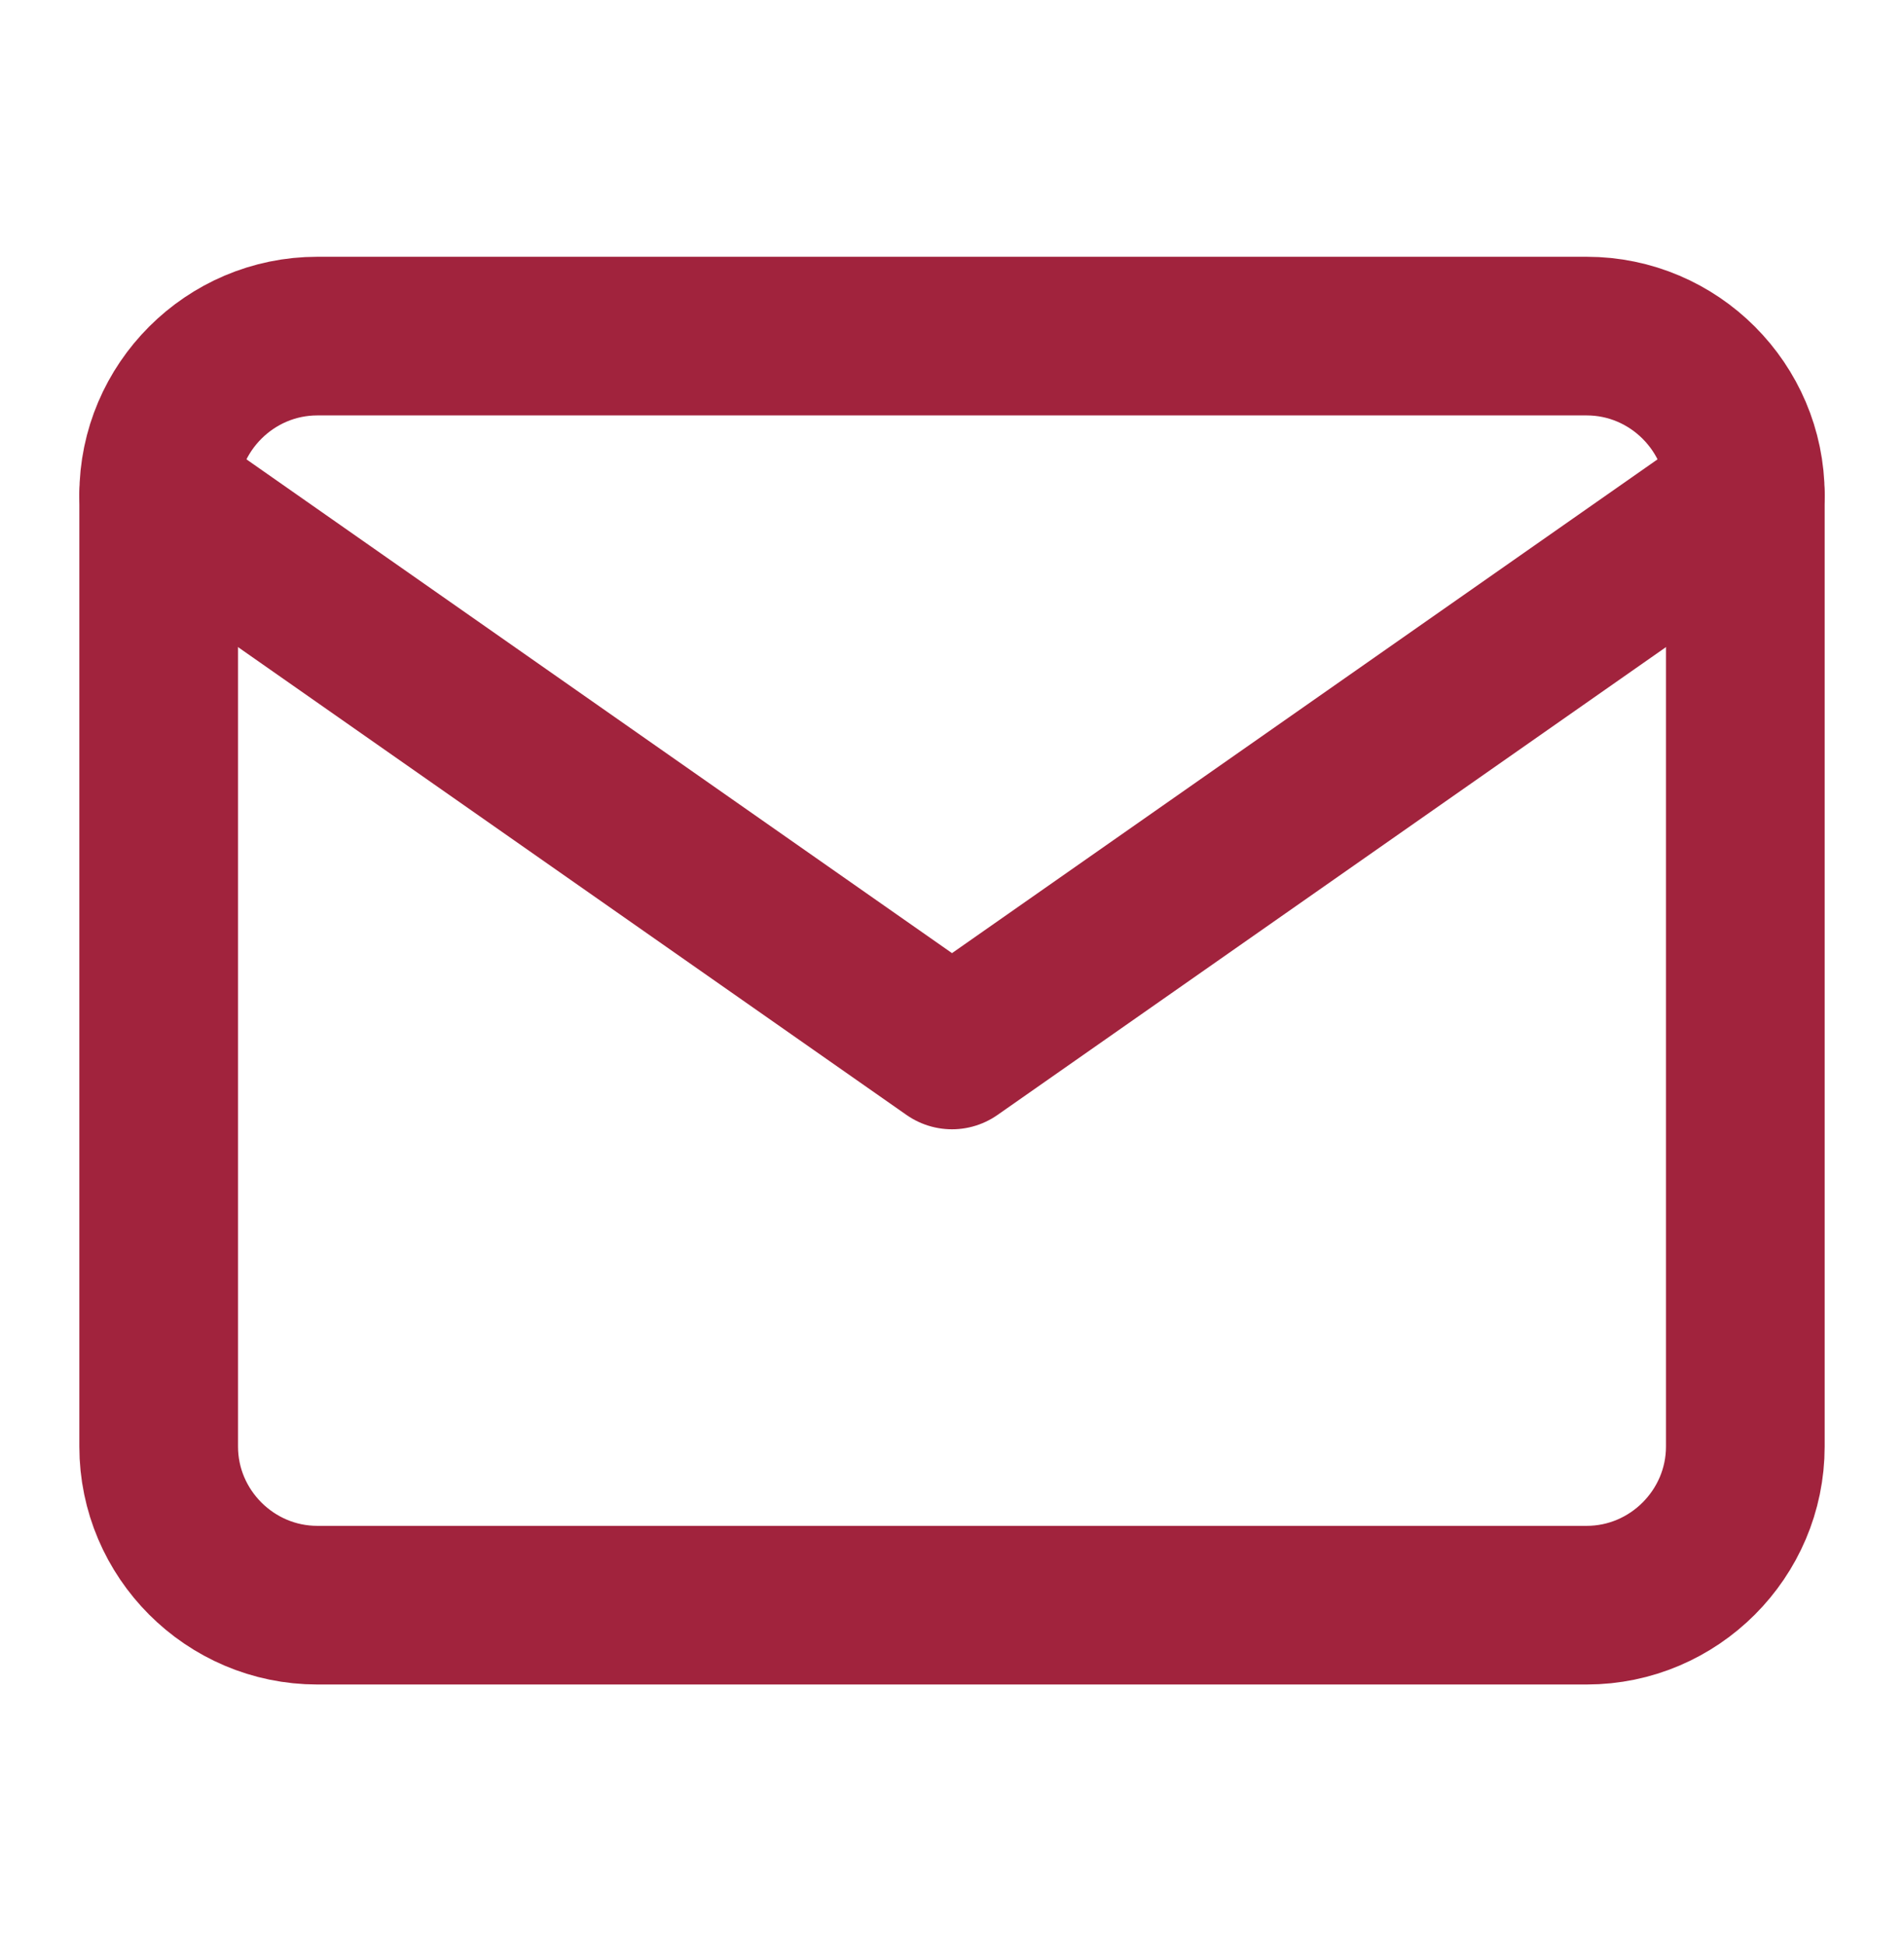
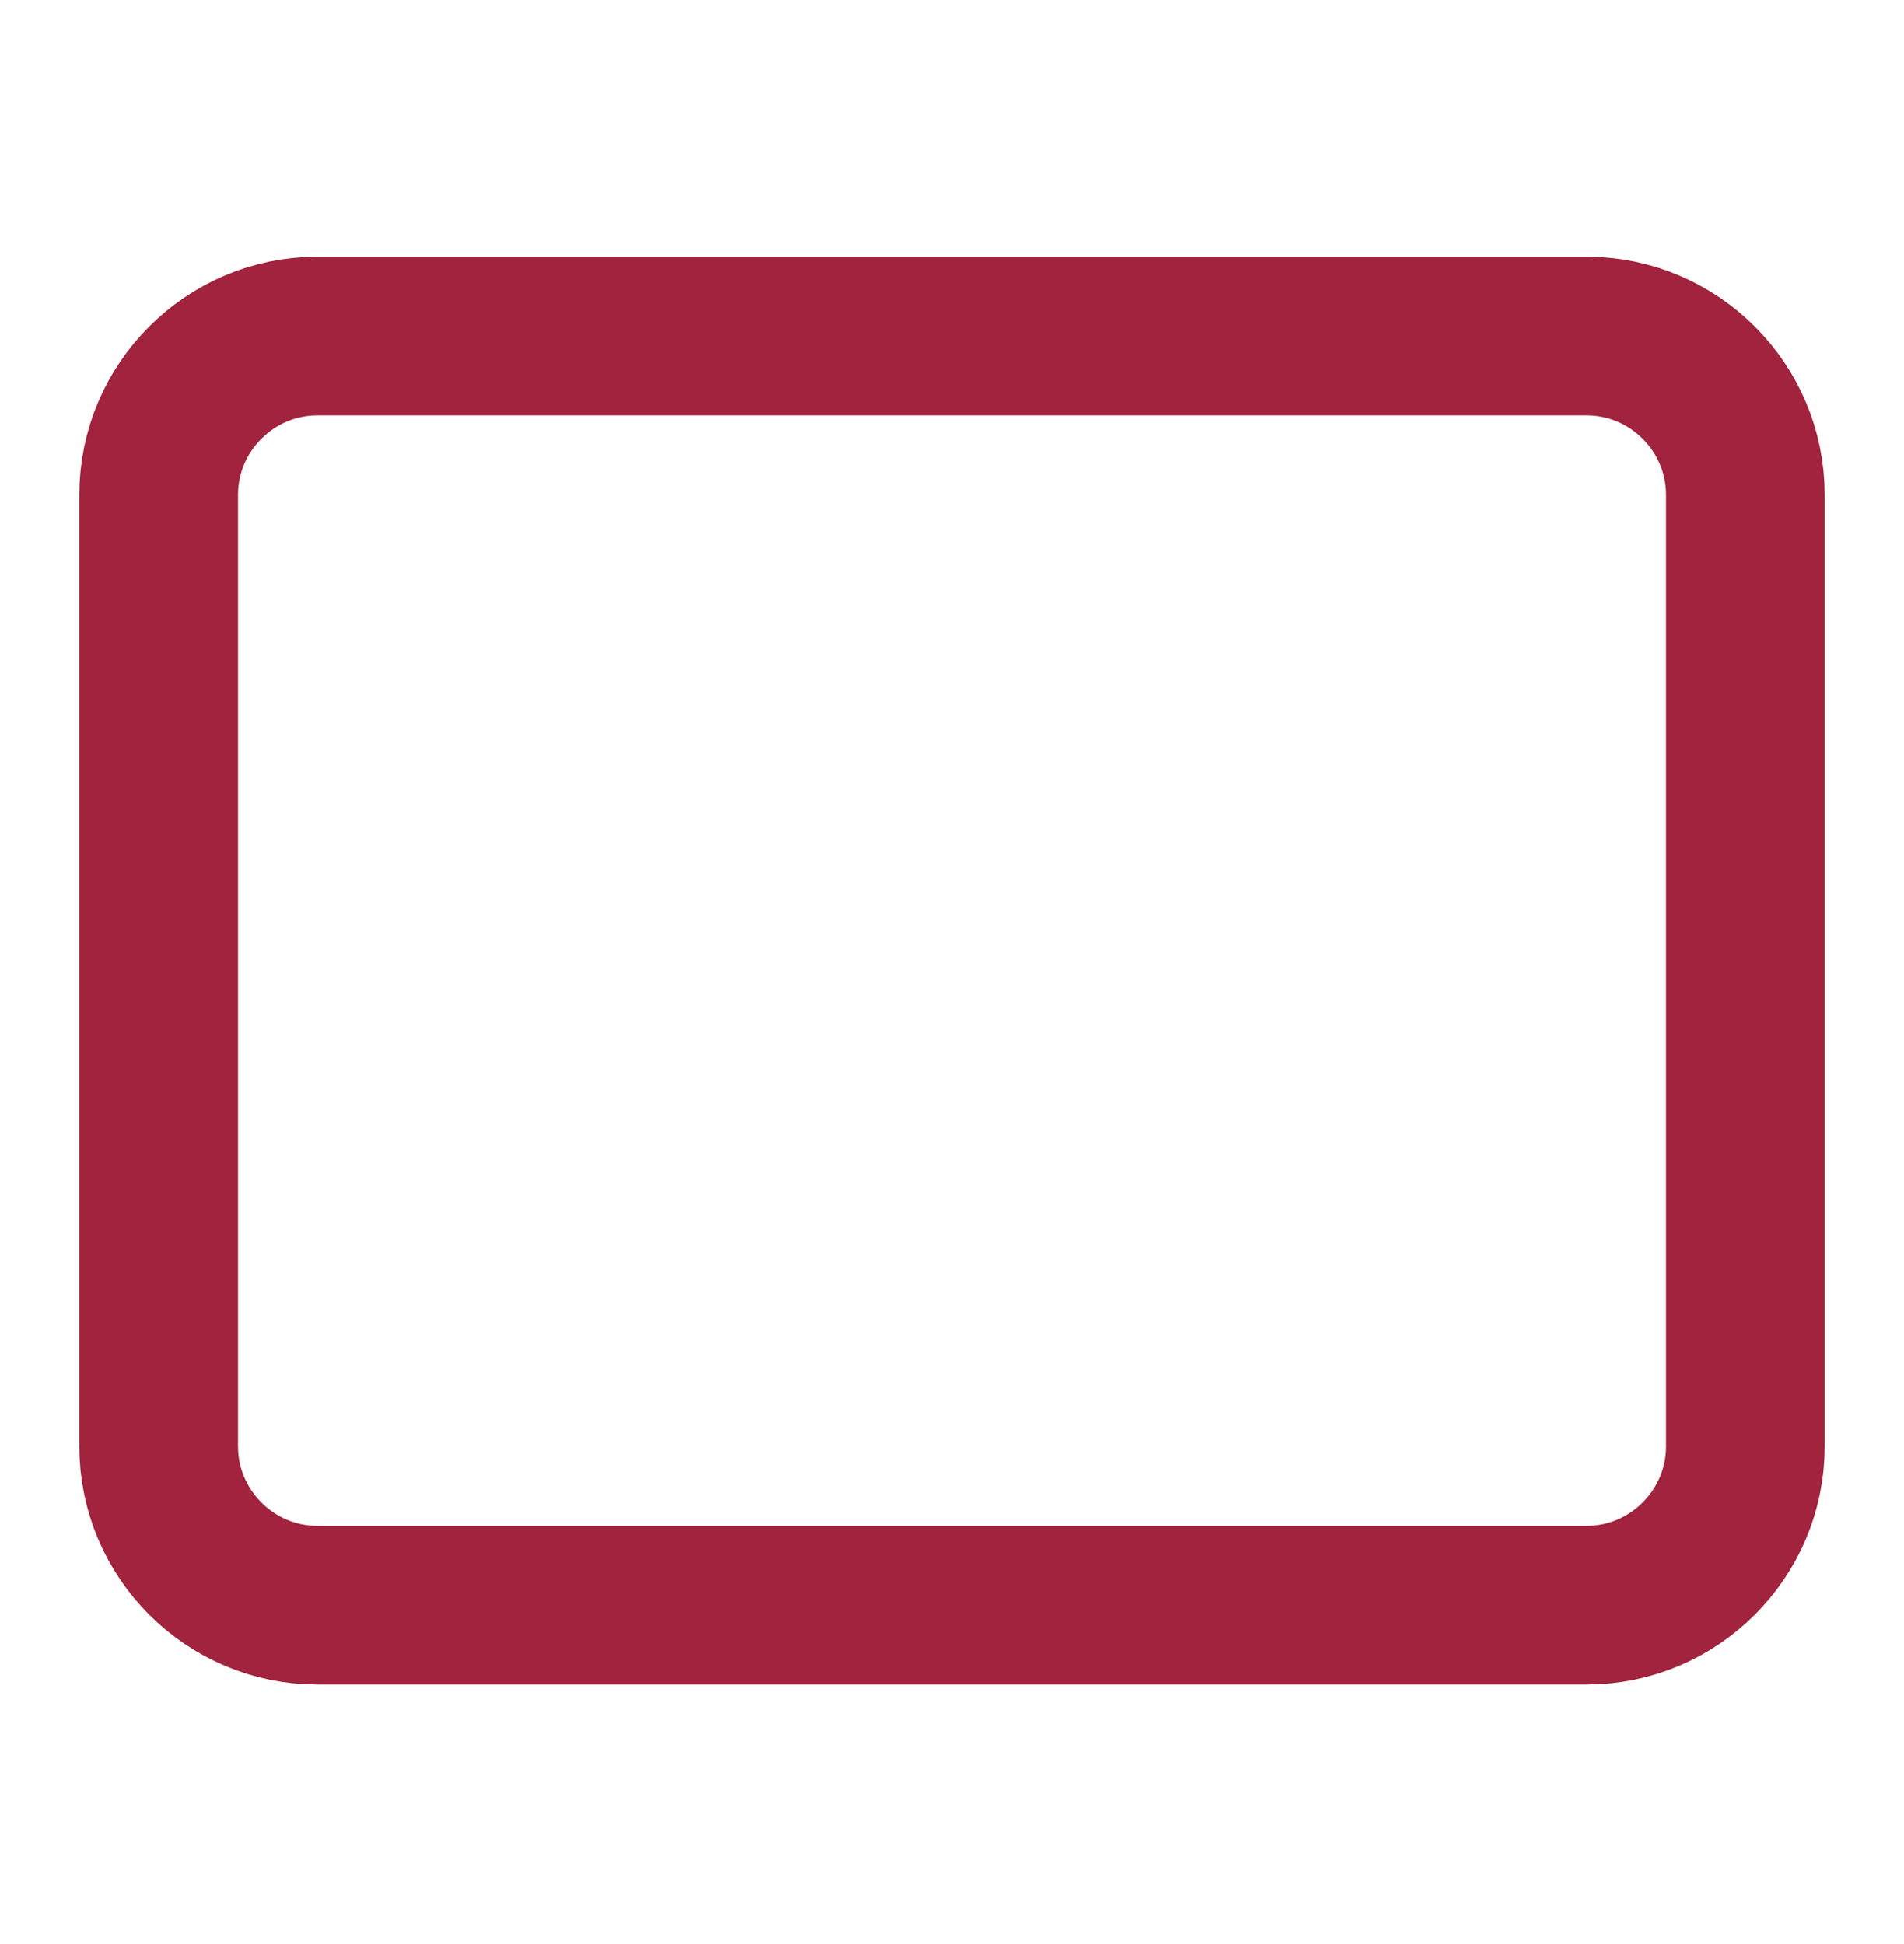
<svg xmlns="http://www.w3.org/2000/svg" width="47" height="48" viewBox="0 0 47 48" fill="none">
  <path d="M7.833 8.298H39.167C41.321 8.298 43.083 10.06 43.083 12.214V35.714C43.083 37.868 41.321 39.631 39.167 39.631H7.833C5.679 39.631 3.917 37.868 3.917 35.714V12.214C3.917 10.06 5.679 8.298 7.833 8.298Z" stroke="#A1233D" stroke-width="3.917" stroke-linecap="round" stroke-linejoin="round" />
-   <path d="M43.083 12.215L23.5 25.923L3.917 12.215" stroke="#A1233D" stroke-width="3.917" stroke-linecap="round" stroke-linejoin="round" />
</svg>